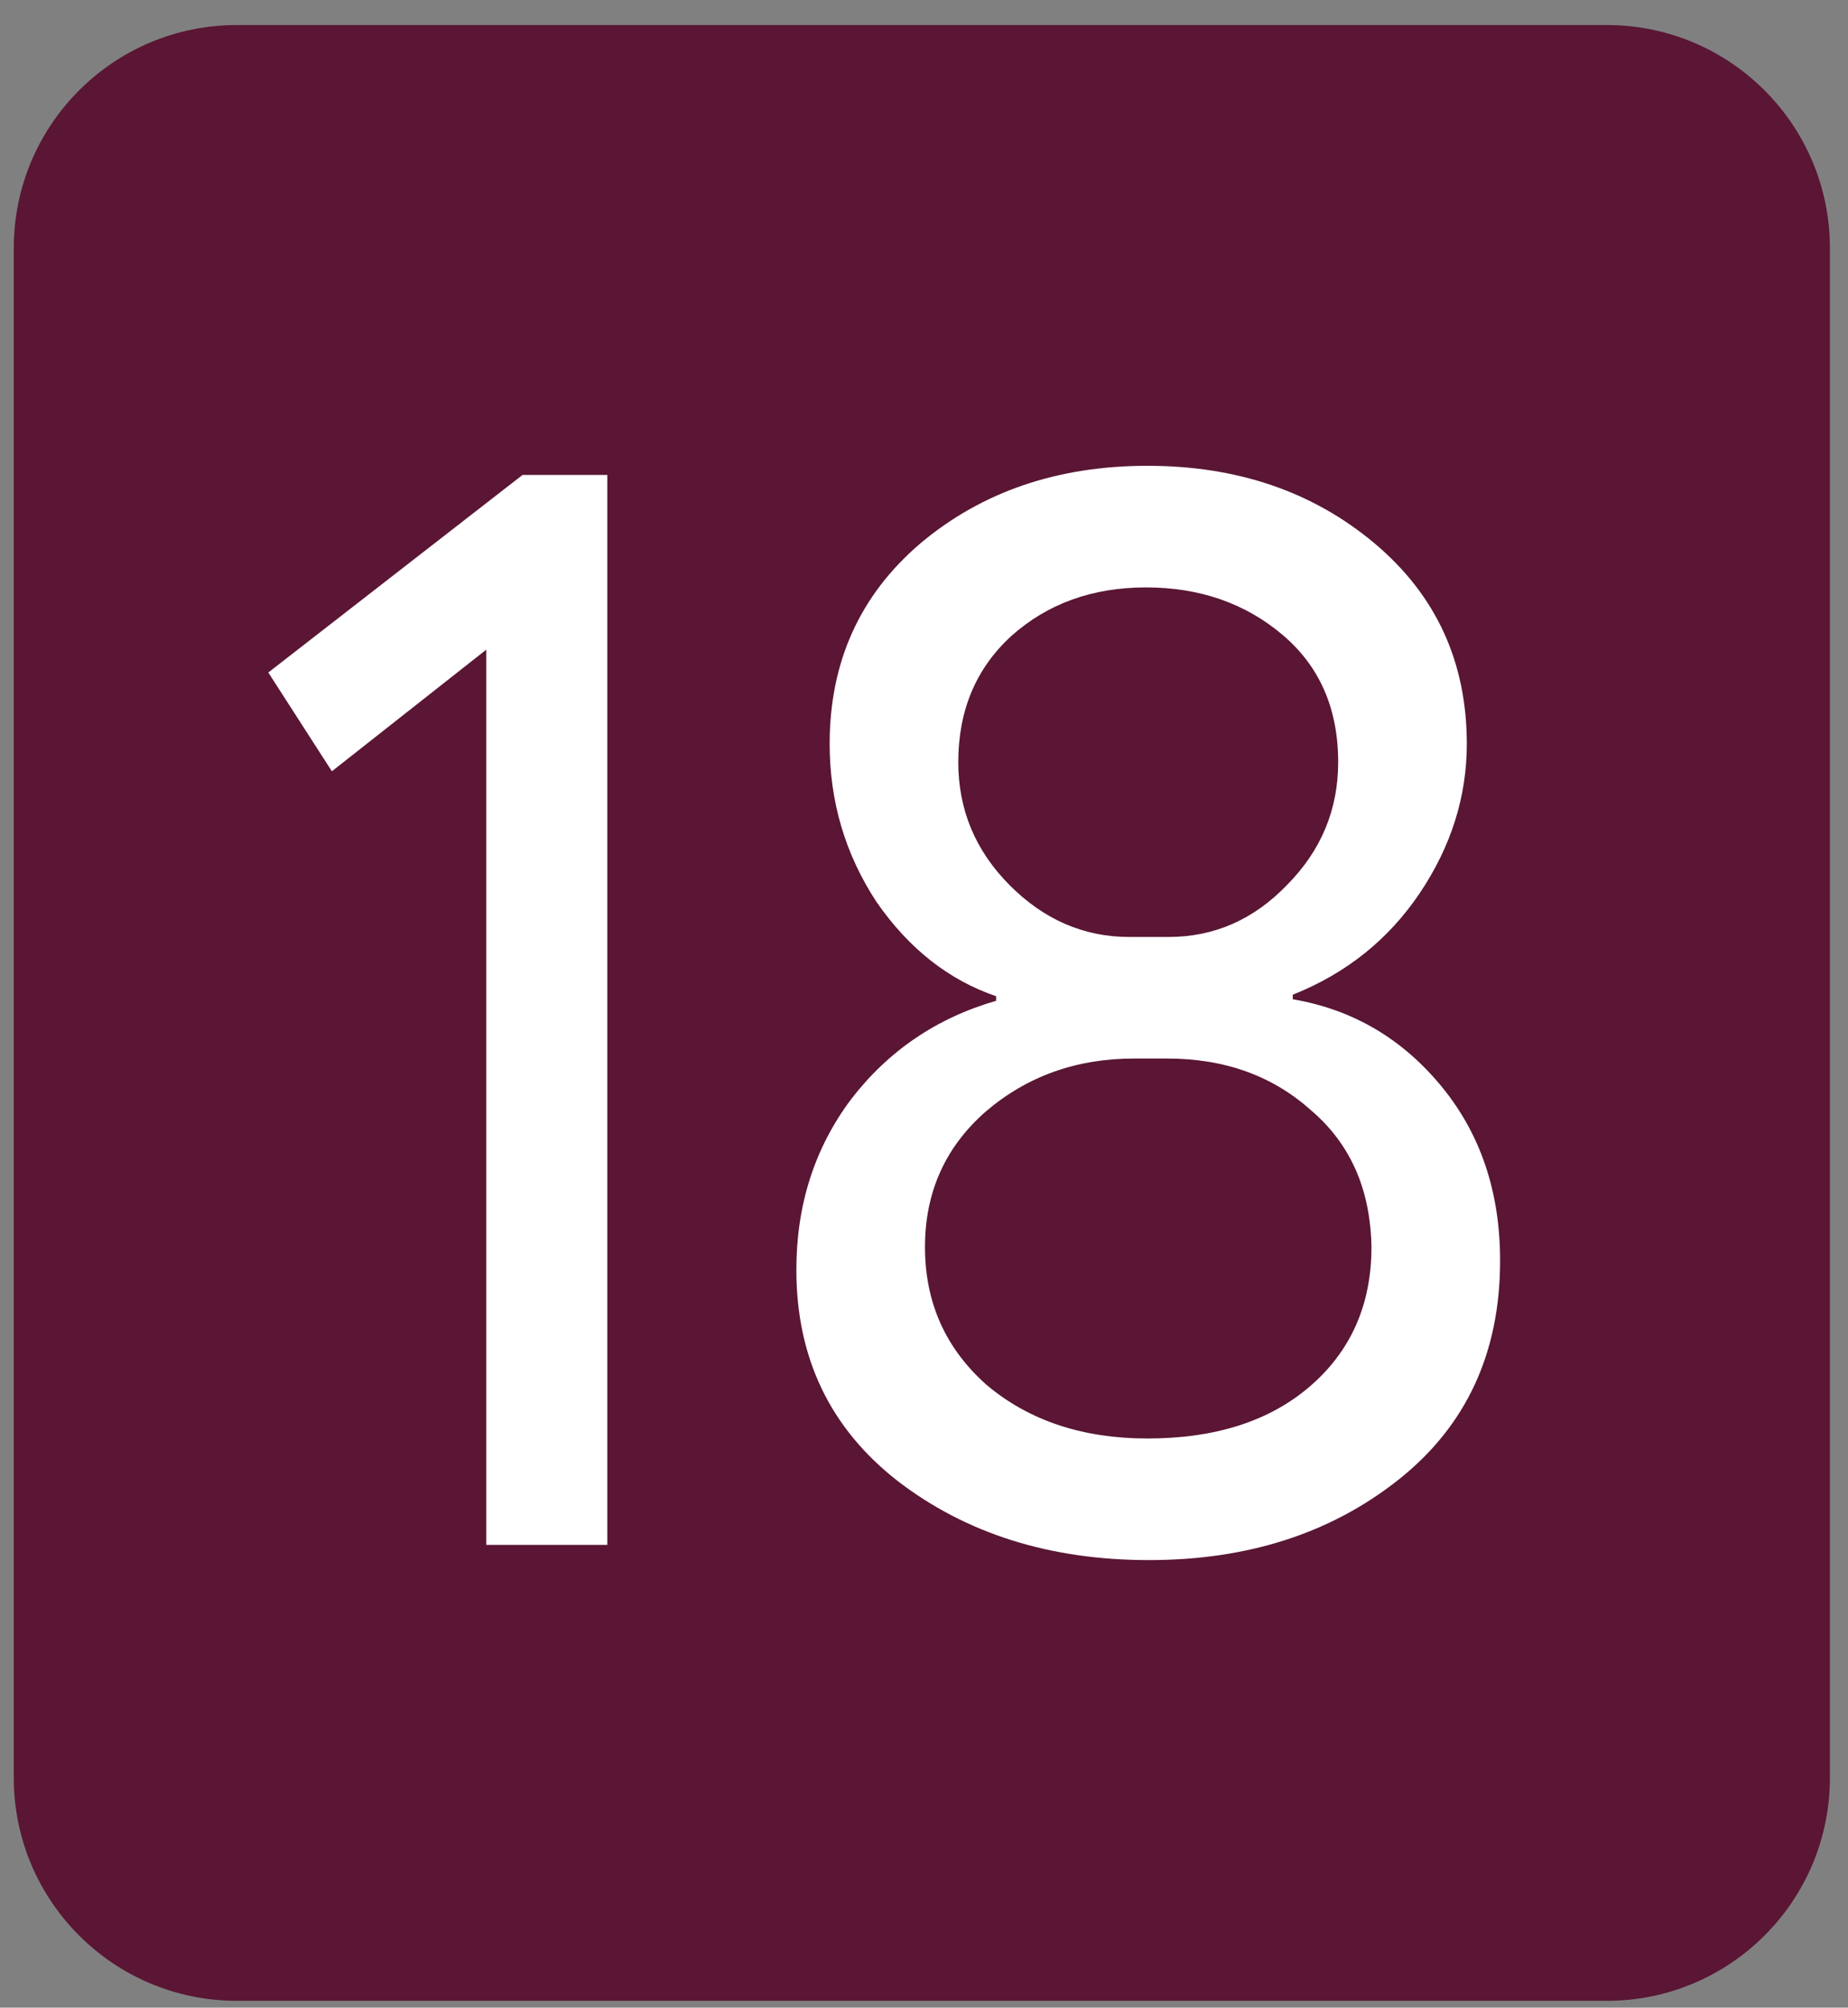
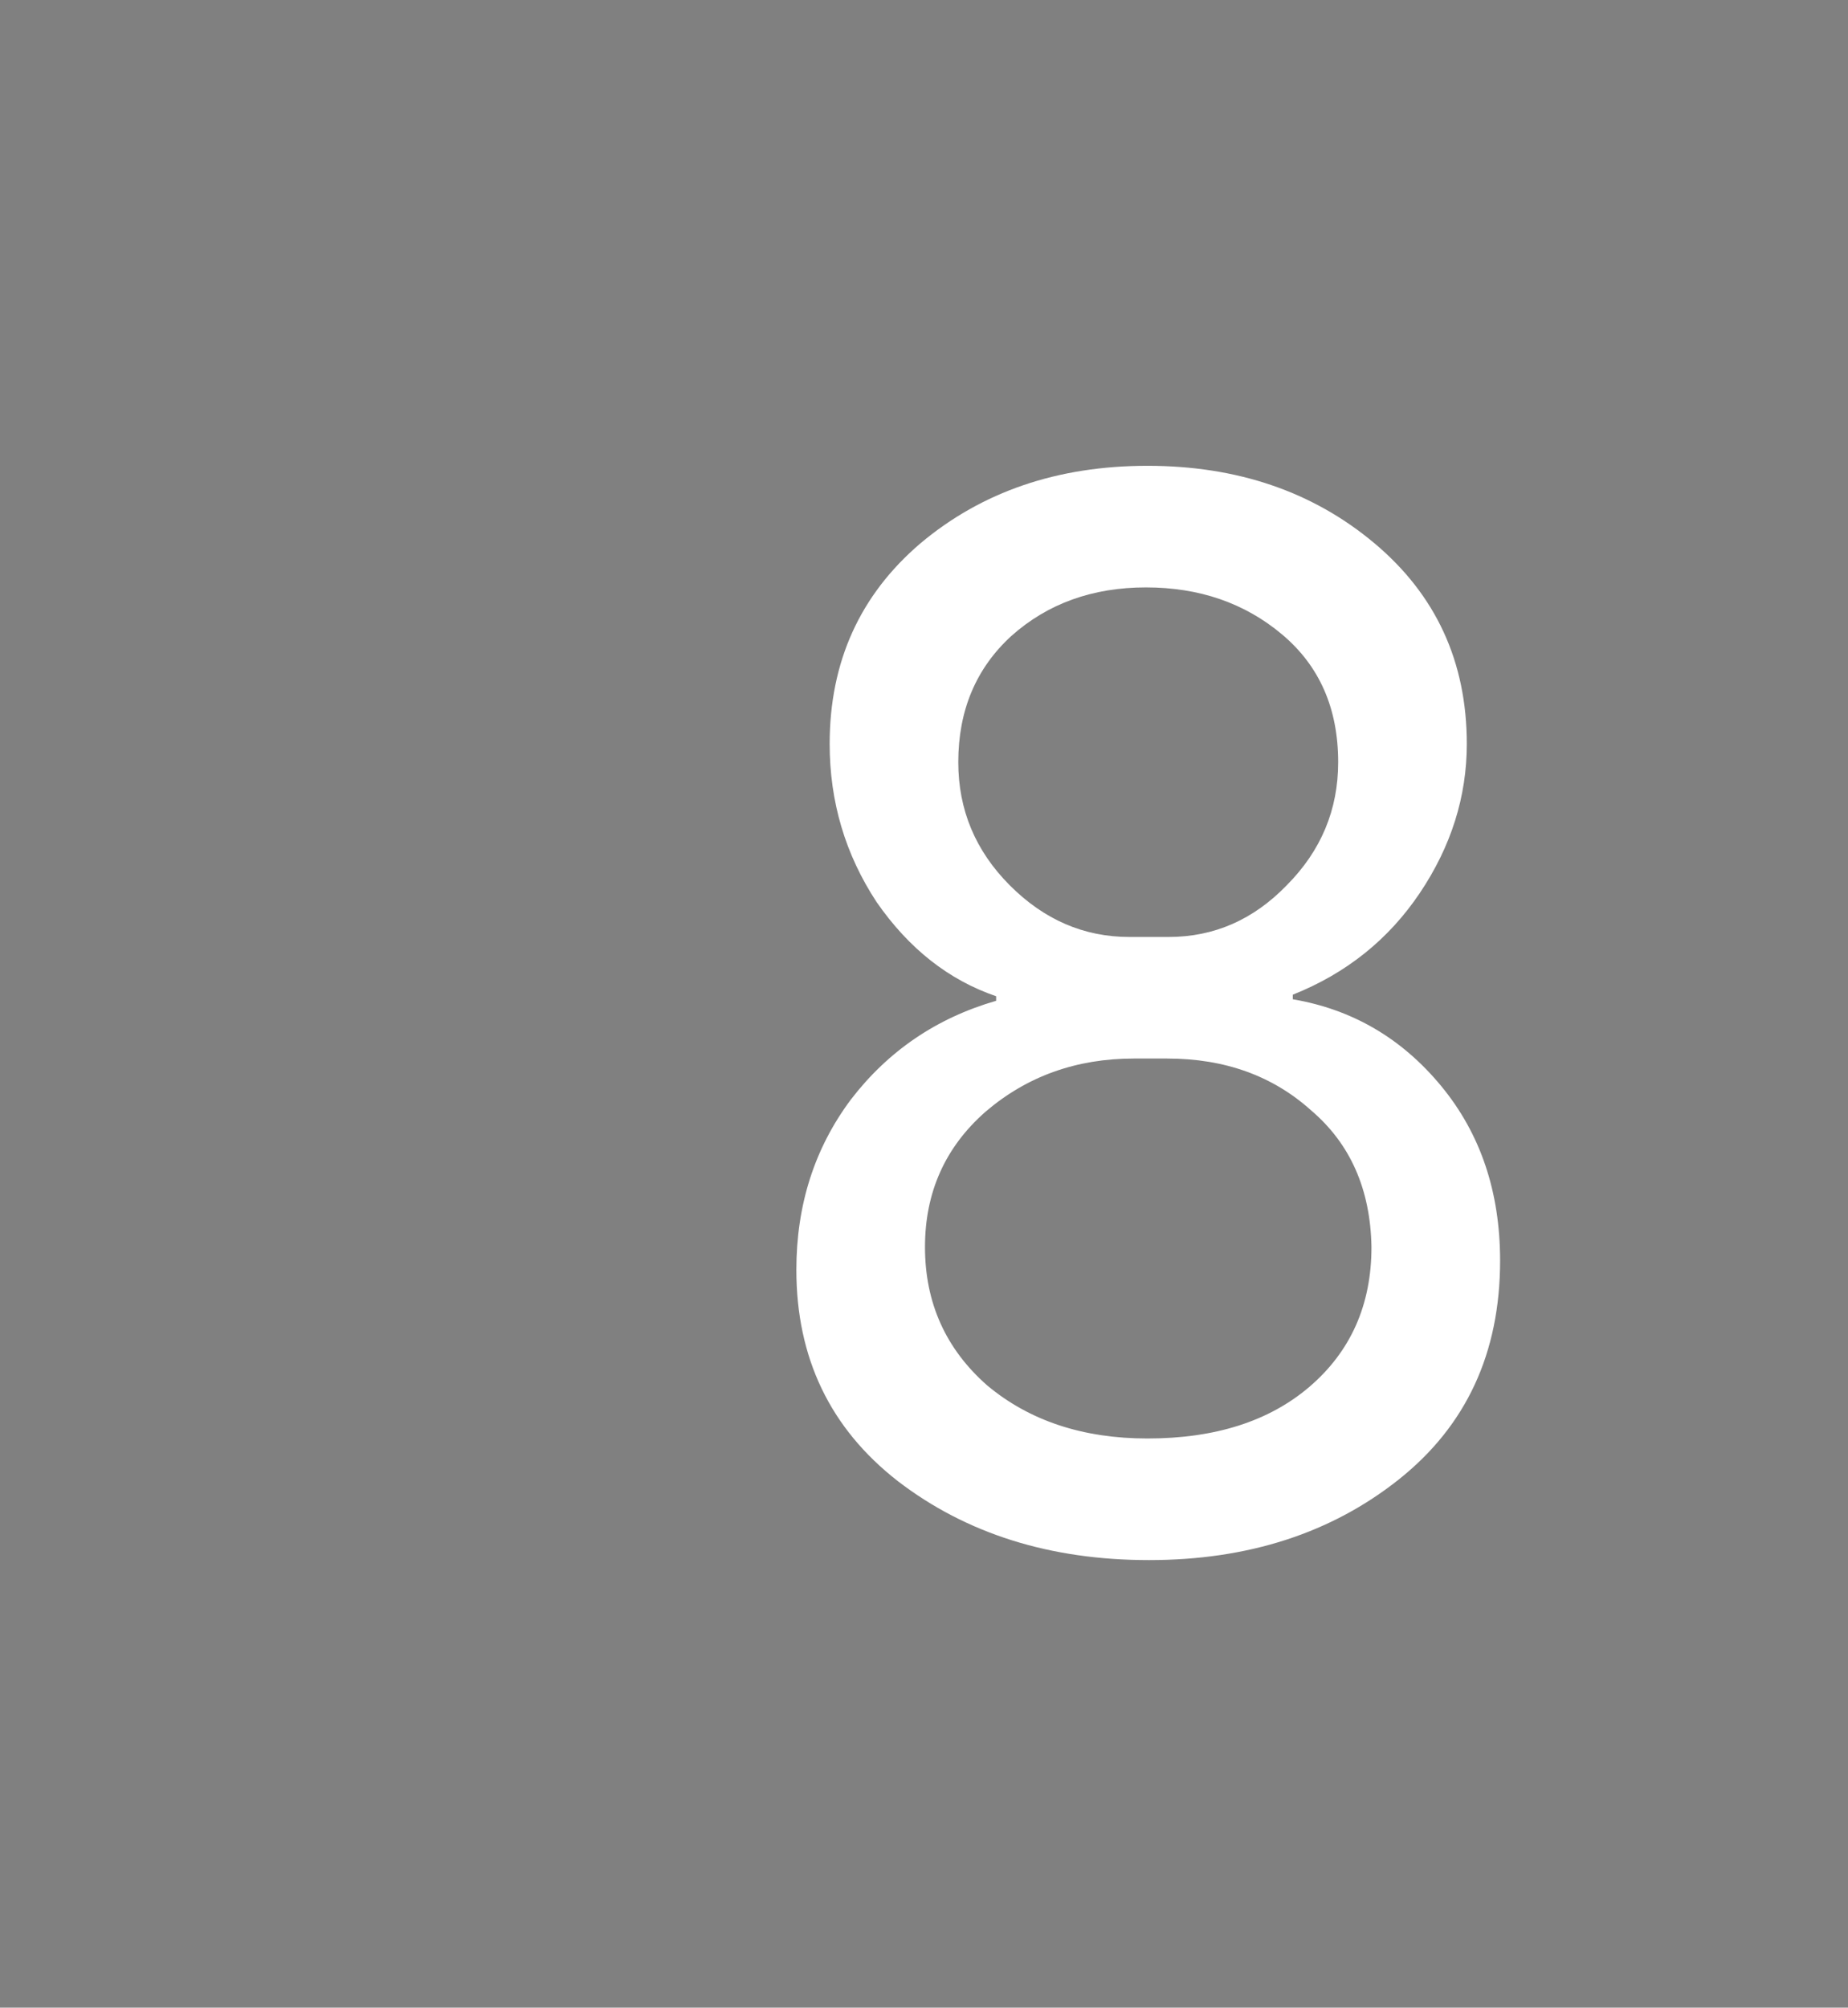
<svg xmlns="http://www.w3.org/2000/svg" width="58" height="63" viewBox="0 0 58 63" fill="none">
  <rect x="0" y="0" width="58" height="63" fill="#808080" stroke="none" />
-   <path d="M0.432 7.786C0.432 3.92 3.566 0.786 7.432 0.786L50.432 0.786C54.298 0.786 57.432 3.92 57.432 7.786L57.432 55.786C57.432 59.652 54.298 62.786 50.432 62.786L7.432 62.786C3.566 62.786 0.432 59.652 0.432 55.786L0.432 7.786Z" fill="#5A1634" />
  <path d="M35.444 29.402L36.679 29.402C38.104 29.402 39.339 28.861 40.384 27.78C41.46 26.699 41.999 25.412 41.999 23.917C41.999 22.232 41.413 20.897 40.241 19.911C39.069 18.925 37.645 18.433 35.966 18.433C34.288 18.433 32.879 18.941 31.739 19.959C30.63 20.976 30.076 22.296 30.076 23.917C30.076 25.412 30.614 26.699 31.691 27.78C32.768 28.861 34.019 29.402 35.444 29.402ZM36.631 33.217L35.586 33.217C33.781 33.217 32.23 33.774 30.931 34.886C29.665 35.999 29.031 37.414 29.031 39.131C29.031 40.88 29.68 42.326 30.979 43.471C32.309 44.584 33.987 45.14 36.014 45.14C38.135 45.14 39.83 44.6 41.096 43.519C42.395 42.406 43.044 40.943 43.044 39.131C43.012 37.319 42.379 35.888 41.144 34.839C39.94 33.758 38.436 33.217 36.631 33.217ZM43.899 46.428C41.777 48.113 39.164 48.956 36.061 48.956C32.958 48.956 30.329 48.129 28.176 46.476C26.055 44.822 24.994 42.613 24.994 39.846C24.994 37.812 25.564 36.031 26.704 34.505C27.875 32.979 29.395 31.945 31.264 31.405L31.264 31.262C29.775 30.753 28.524 29.767 27.511 28.305C26.529 26.811 26.039 25.157 26.039 23.345C26.039 20.77 26.989 18.671 28.889 17.049C30.82 15.428 33.195 14.617 36.014 14.617C38.832 14.617 41.207 15.428 43.139 17.049C45.07 18.671 46.036 20.77 46.036 23.345C46.036 24.998 45.545 26.556 44.564 28.019C43.582 29.481 42.252 30.546 40.574 31.214L40.574 31.357C42.442 31.675 43.994 32.581 45.229 34.076C46.464 35.57 47.081 37.398 47.081 39.56C47.081 42.454 46.02 44.743 43.899 46.428Z" fill="white" />
-   <path d="M8.421 21.103L16.401 14.903L19.061 14.903L19.061 48.478L15.261 48.478L15.261 20.387L10.416 24.203L8.421 21.103Z" fill="white" />
</svg>